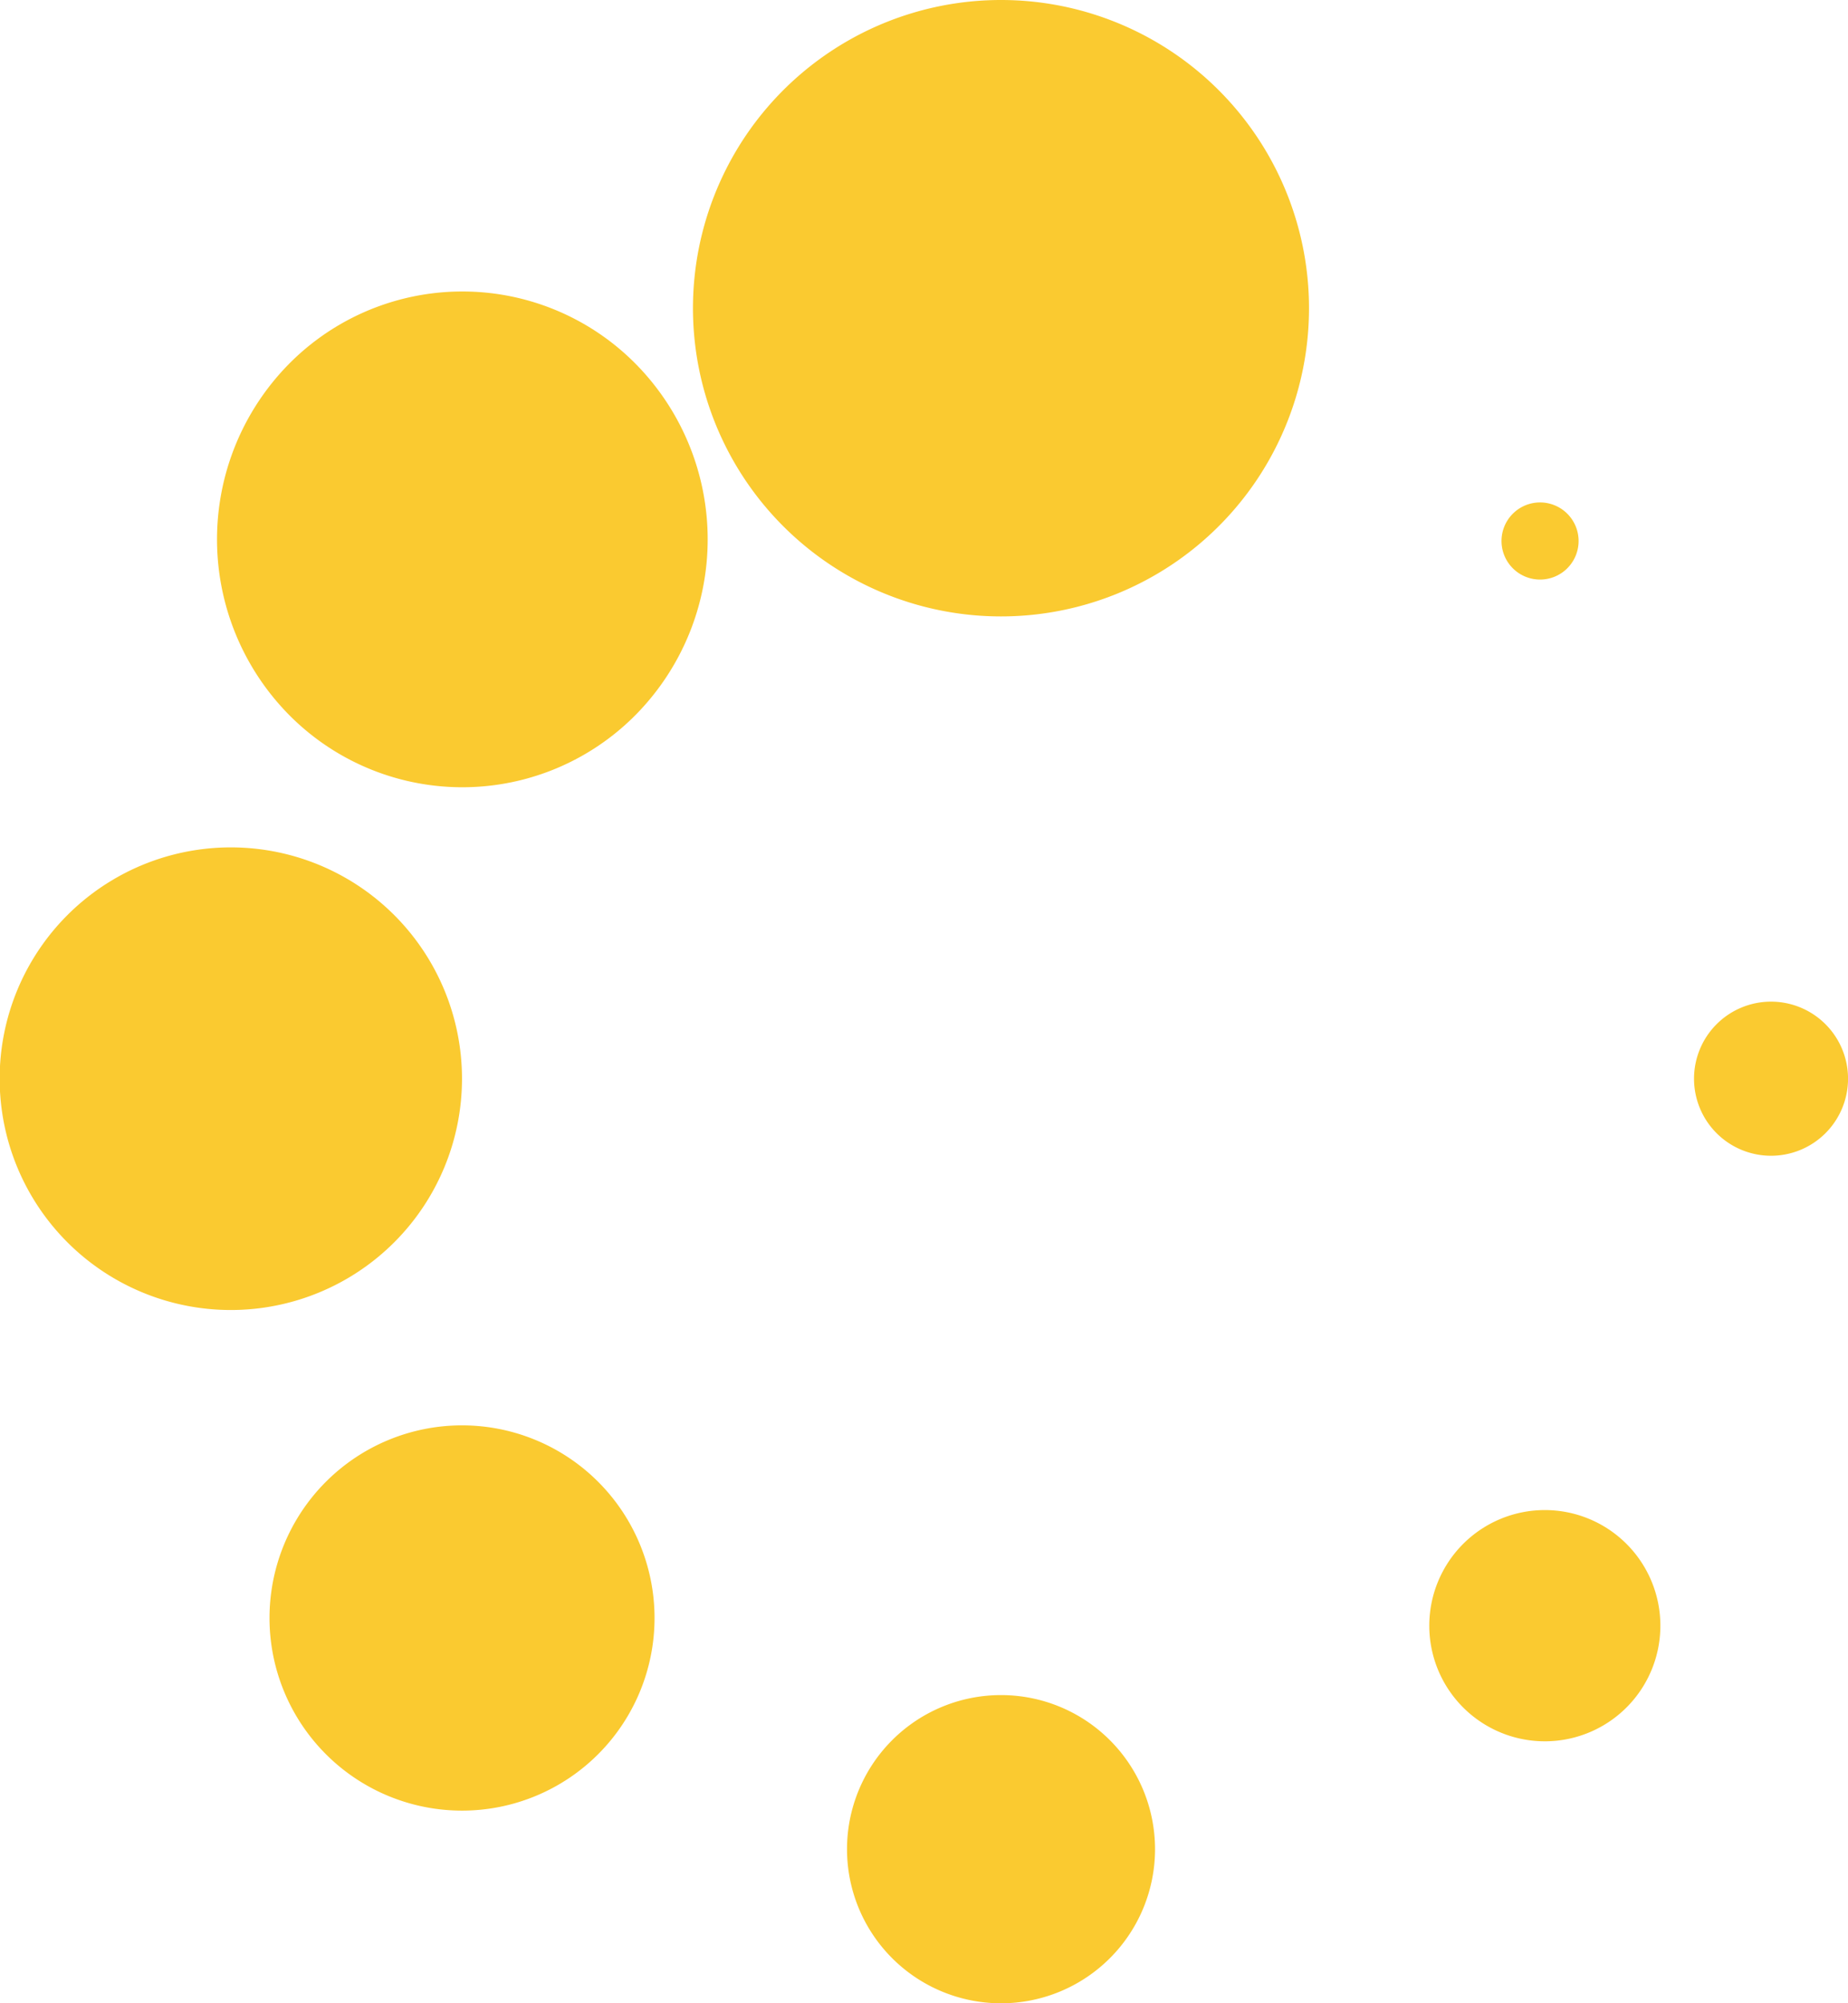
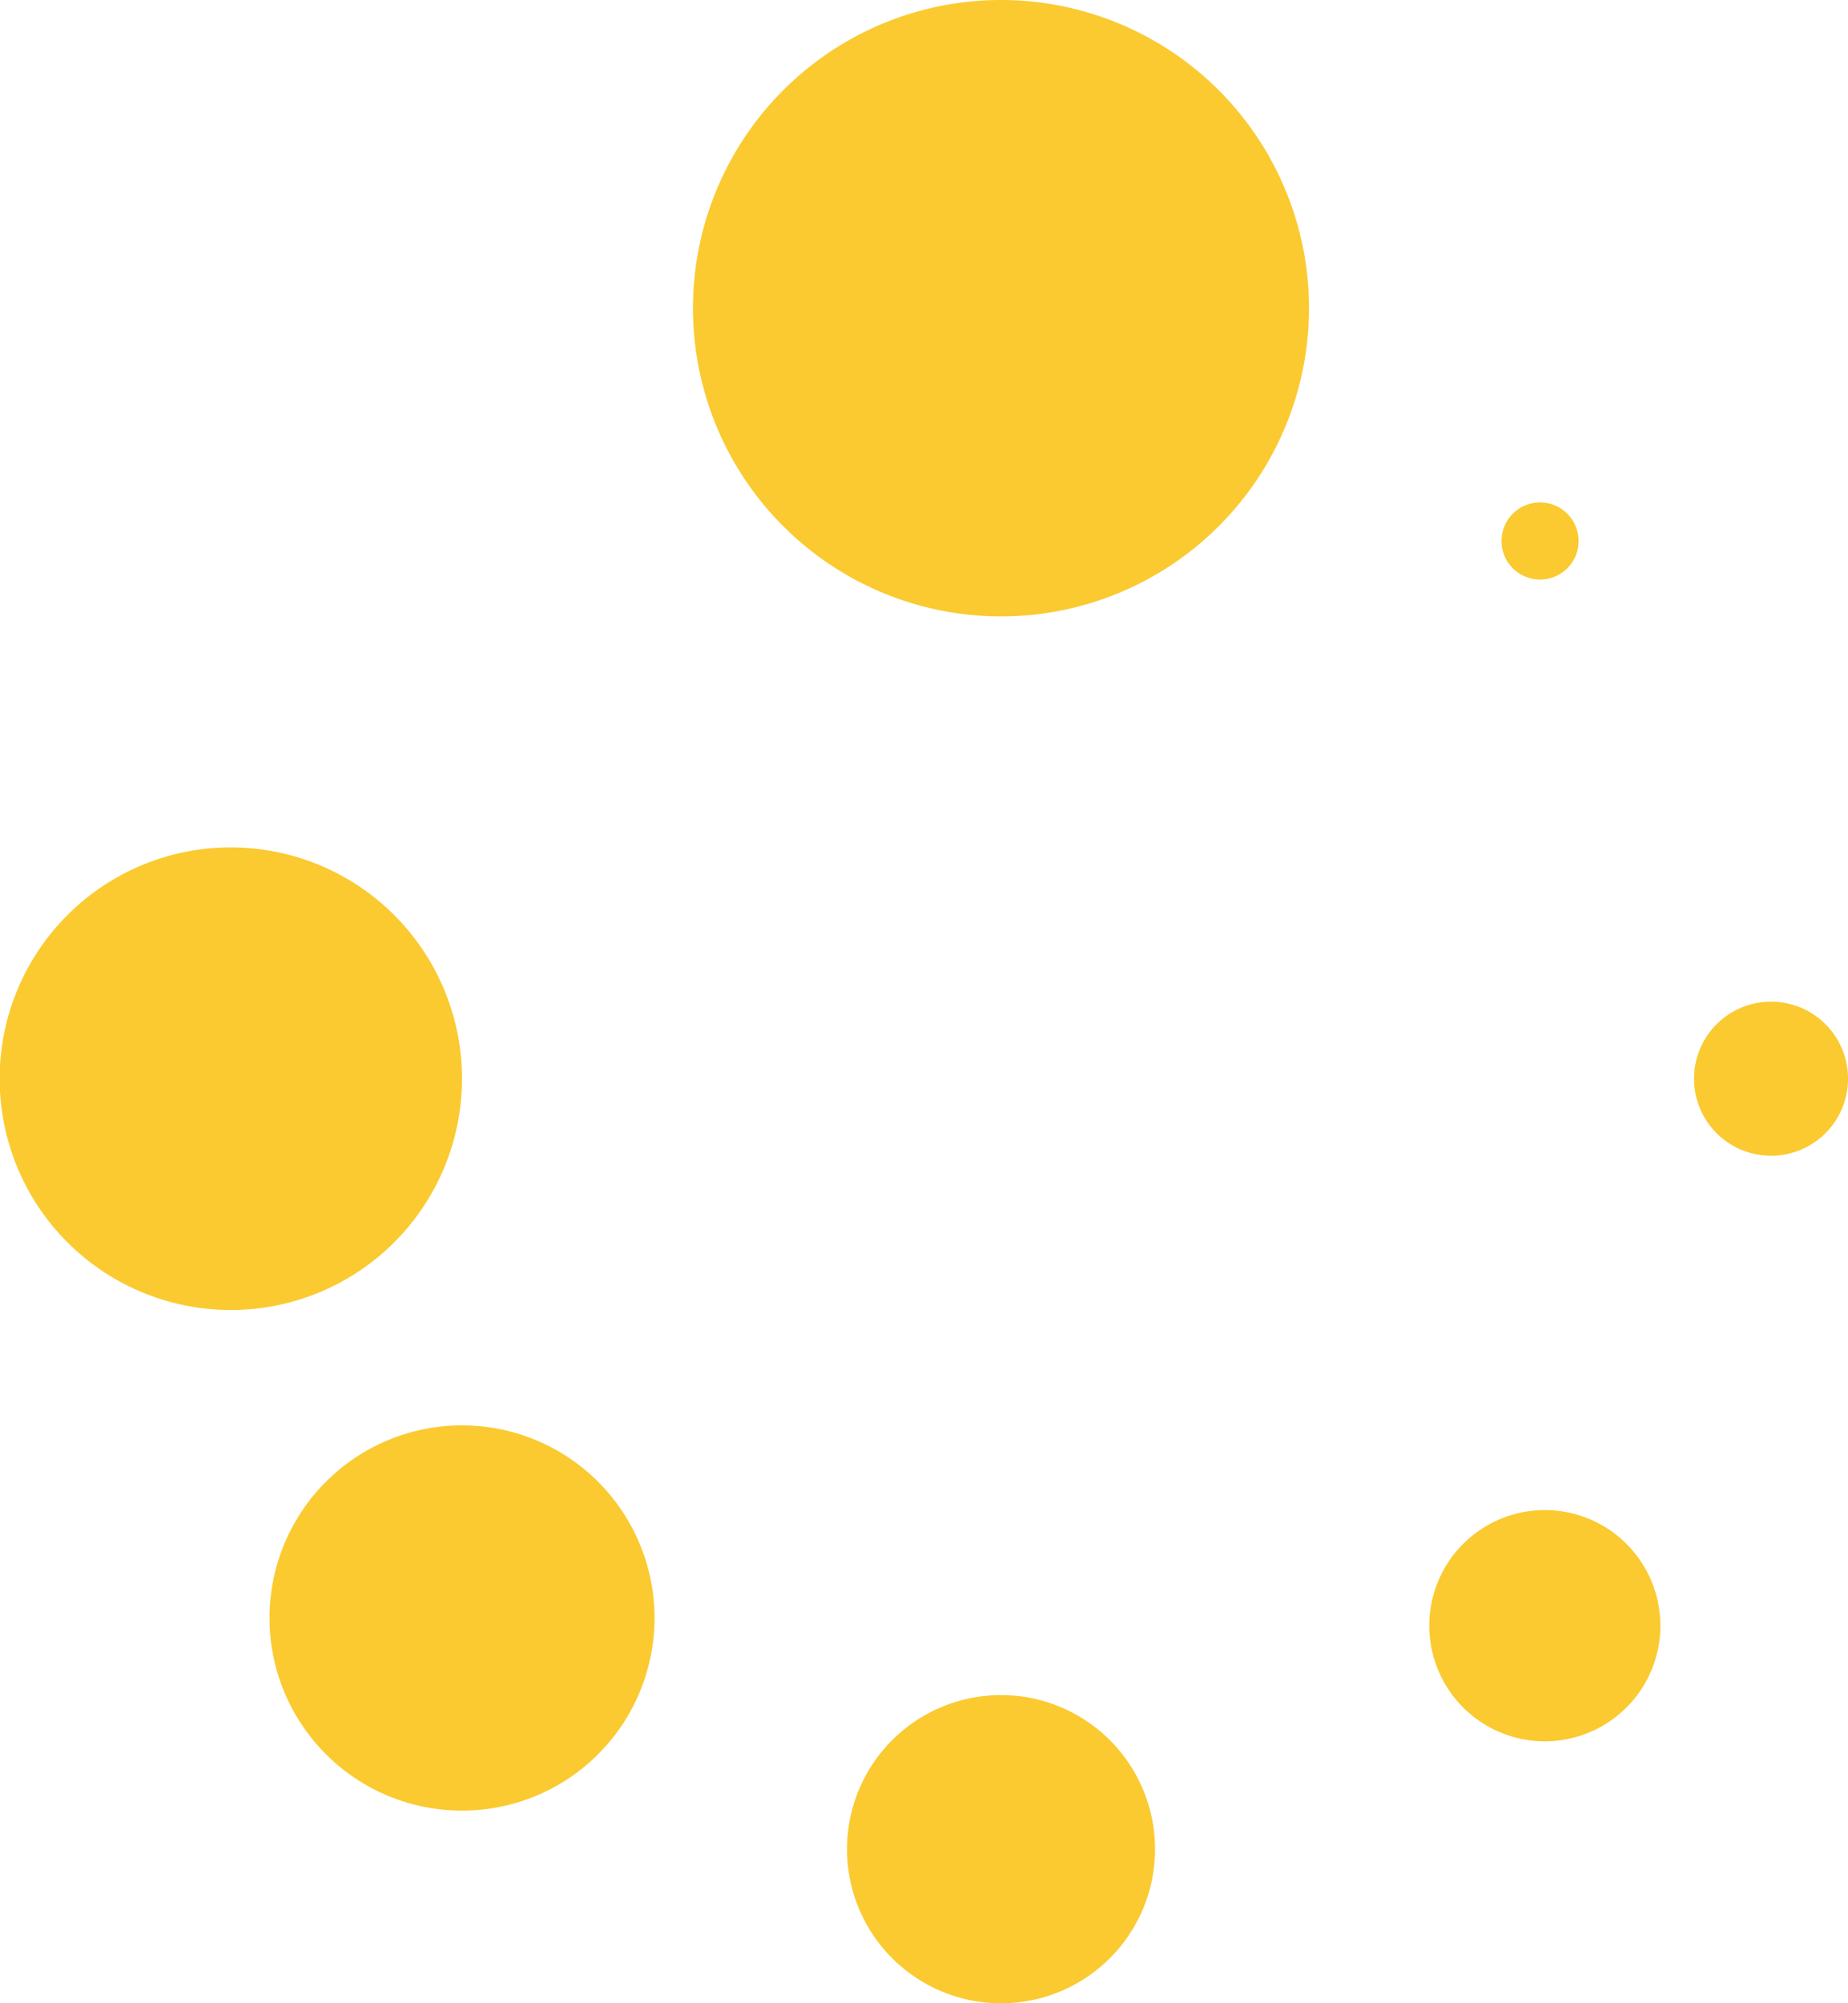
<svg xmlns="http://www.w3.org/2000/svg" width="48.765" height="52.829" viewBox="0 0 48.765 52.829">
  <g transform="translate(-3.375 -2.25)">
    <path d="M29.755,10.378A8.128,8.128,0,1,1,21.628,2.25,8.128,8.128,0,0,1,29.755,10.378Z" transform="translate(8.162)" fill="#faca30" />
    <path d="M15.566,20.721a6.1,6.1,0,1,1-6.1-6.1A6.1,6.1,0,0,1,15.566,20.721Z" transform="translate(0 9.976)" fill="#faca30" />
    <path d="M27.345,10.56a1.017,1.017,0,1,1-1.016-.974,1.017,1.017,0,0,1,1.016.974Z" transform="translate(17.685 5.914)" fill="#faca30" />
-     <path d="M17.6,8.42a6.433,6.433,0,0,0-9.157,0,6.586,6.586,0,0,0,0,9.246,6.433,6.433,0,0,0,9.157,0,6.586,6.586,0,0,0,0-9.246Z" transform="translate(2.554 3.431)" fill="#faca30" />
    <path d="M32.189,18.907a2.032,2.032,0,1,1-2.032-2.032A2.032,2.032,0,0,1,32.189,18.907Z" transform="translate(19.952 11.79)" fill="#faca30" />
    <path d="M30.354,27.273A3.049,3.049,0,1,1,27.306,24.3a3.049,3.049,0,0,1,3.048,2.975Z" transform="translate(16.834 17.773)" fill="#faca30" />
    <path d="M23.878,31.064A4.064,4.064,0,1,1,19.814,27,4.064,4.064,0,0,1,23.878,31.064Z" transform="translate(9.976 19.952)" fill="#faca30" />
    <path d="M17.472,28.143a5.08,5.08,0,1,1-5.08-5.081,5.081,5.081,0,0,1,5.08,5.081Z" transform="translate(3.175 16.777)" fill="#faca30" />
  </g>
</svg>